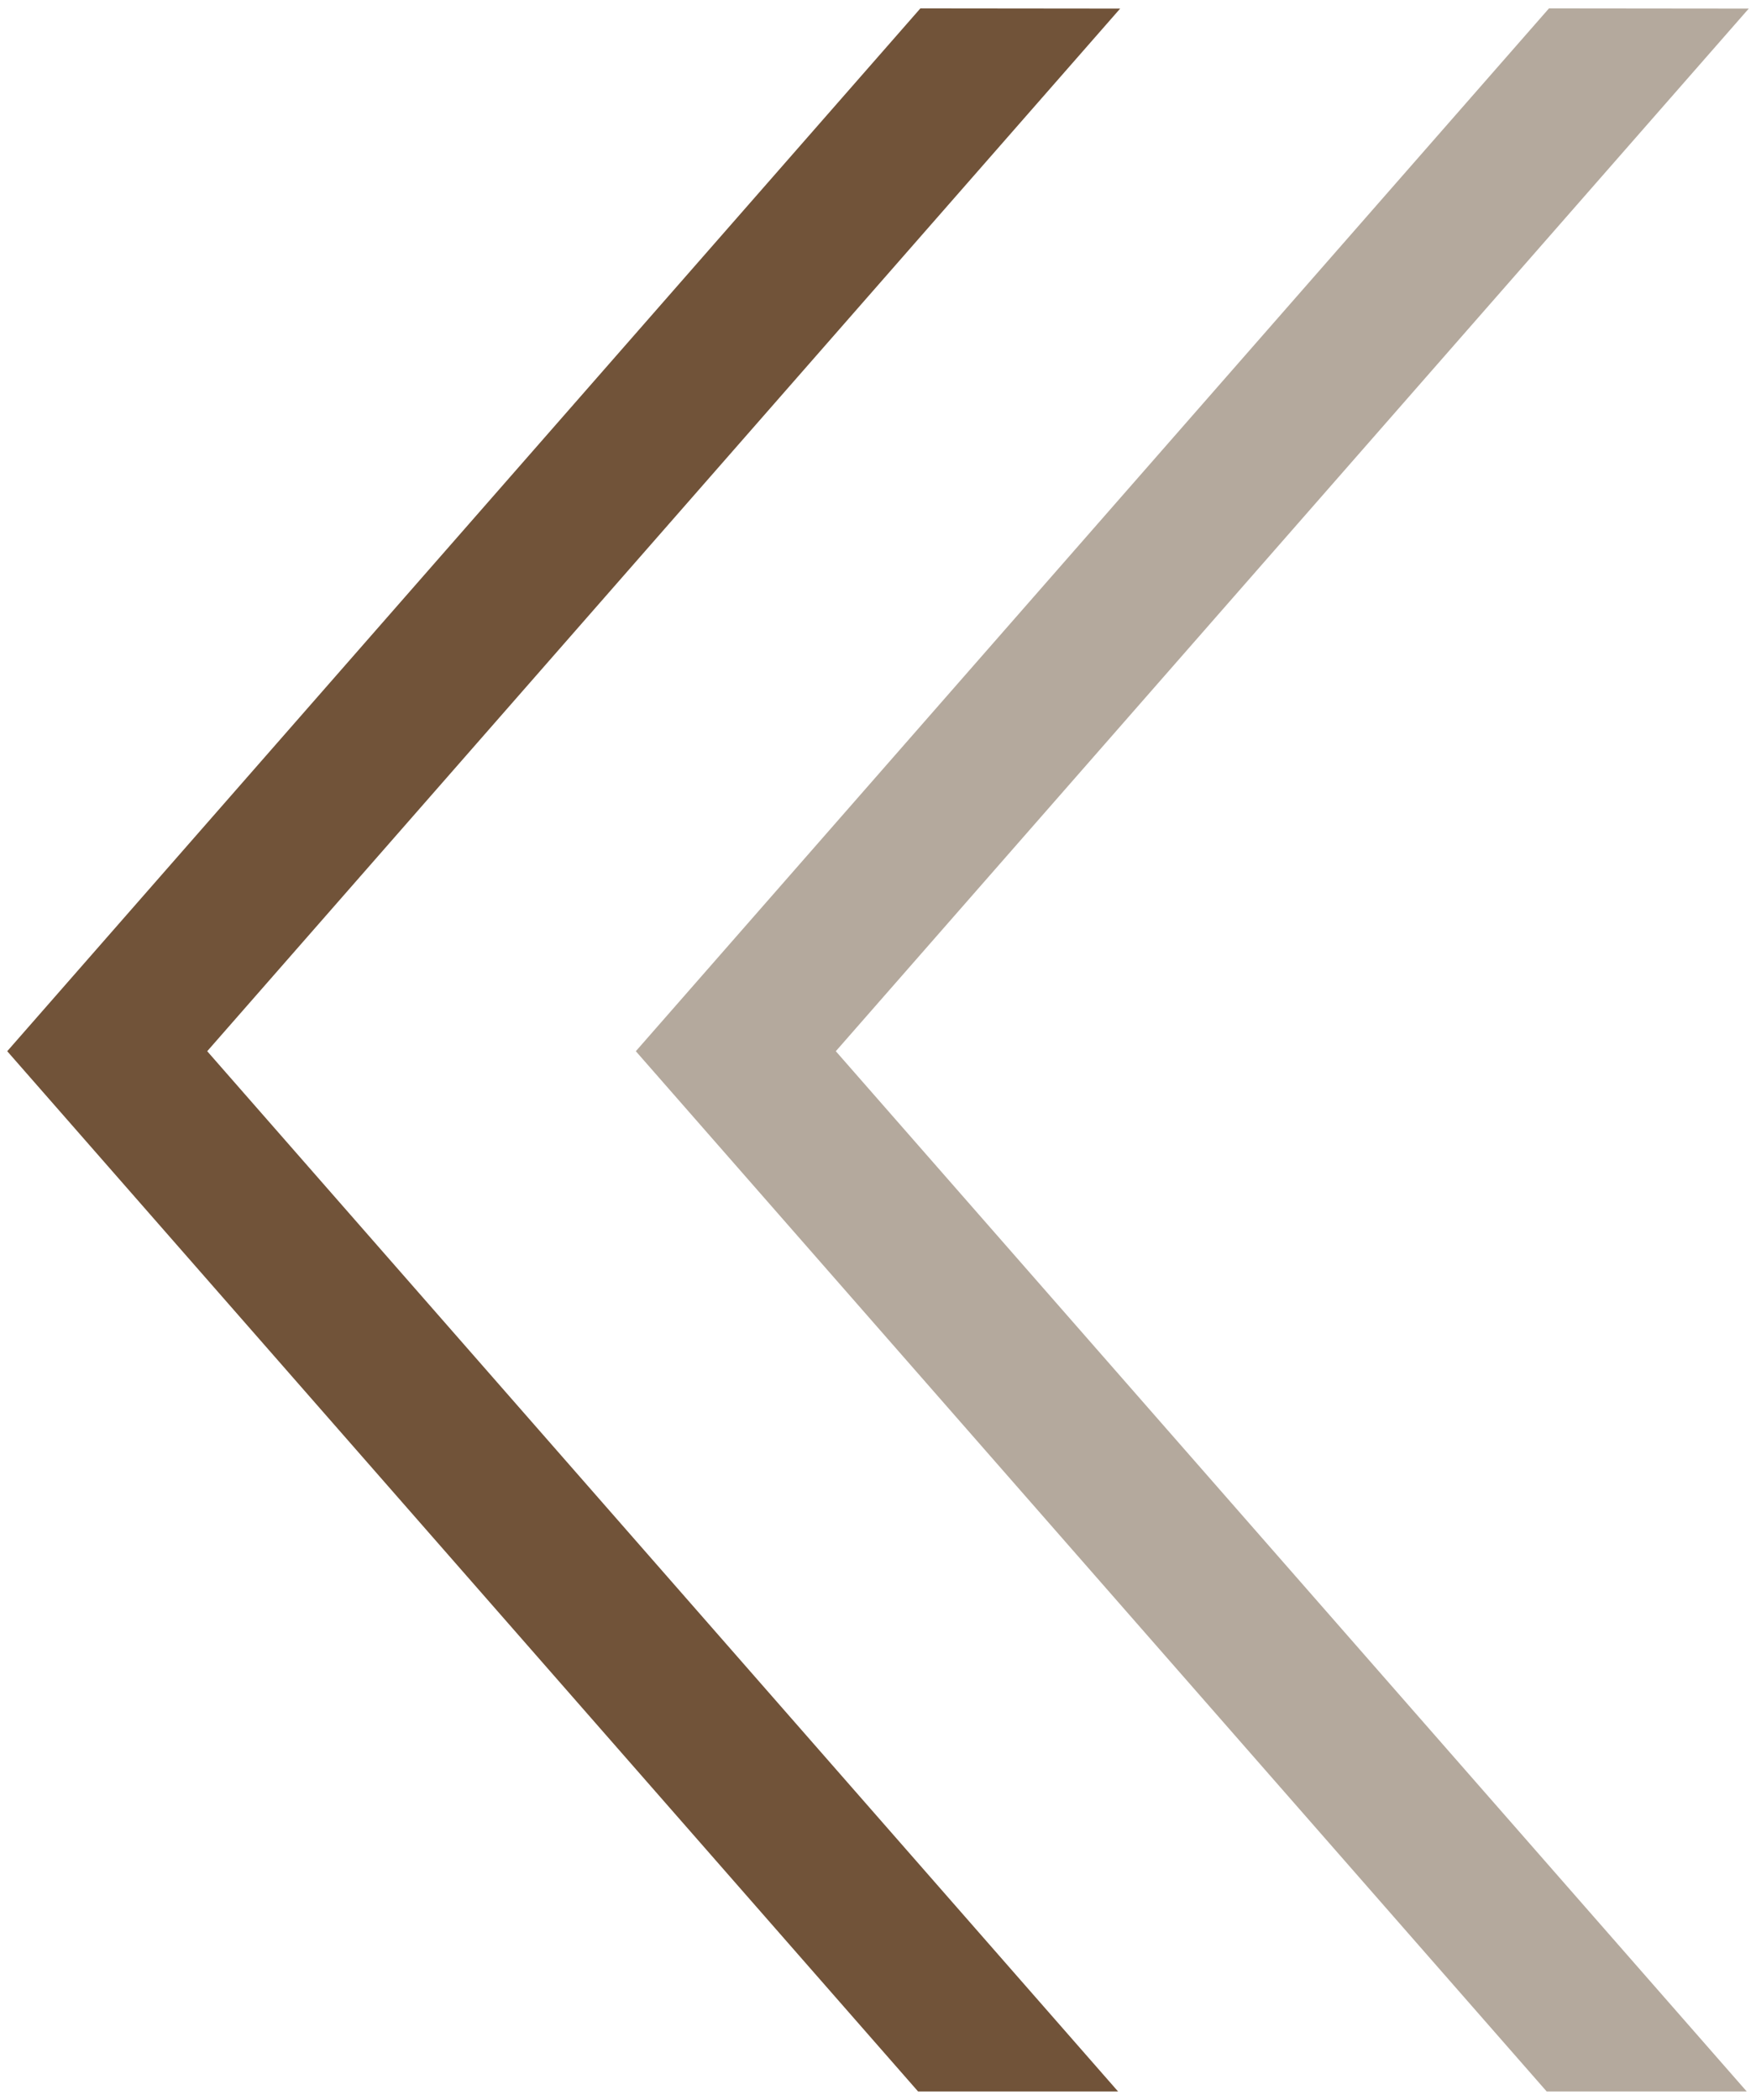
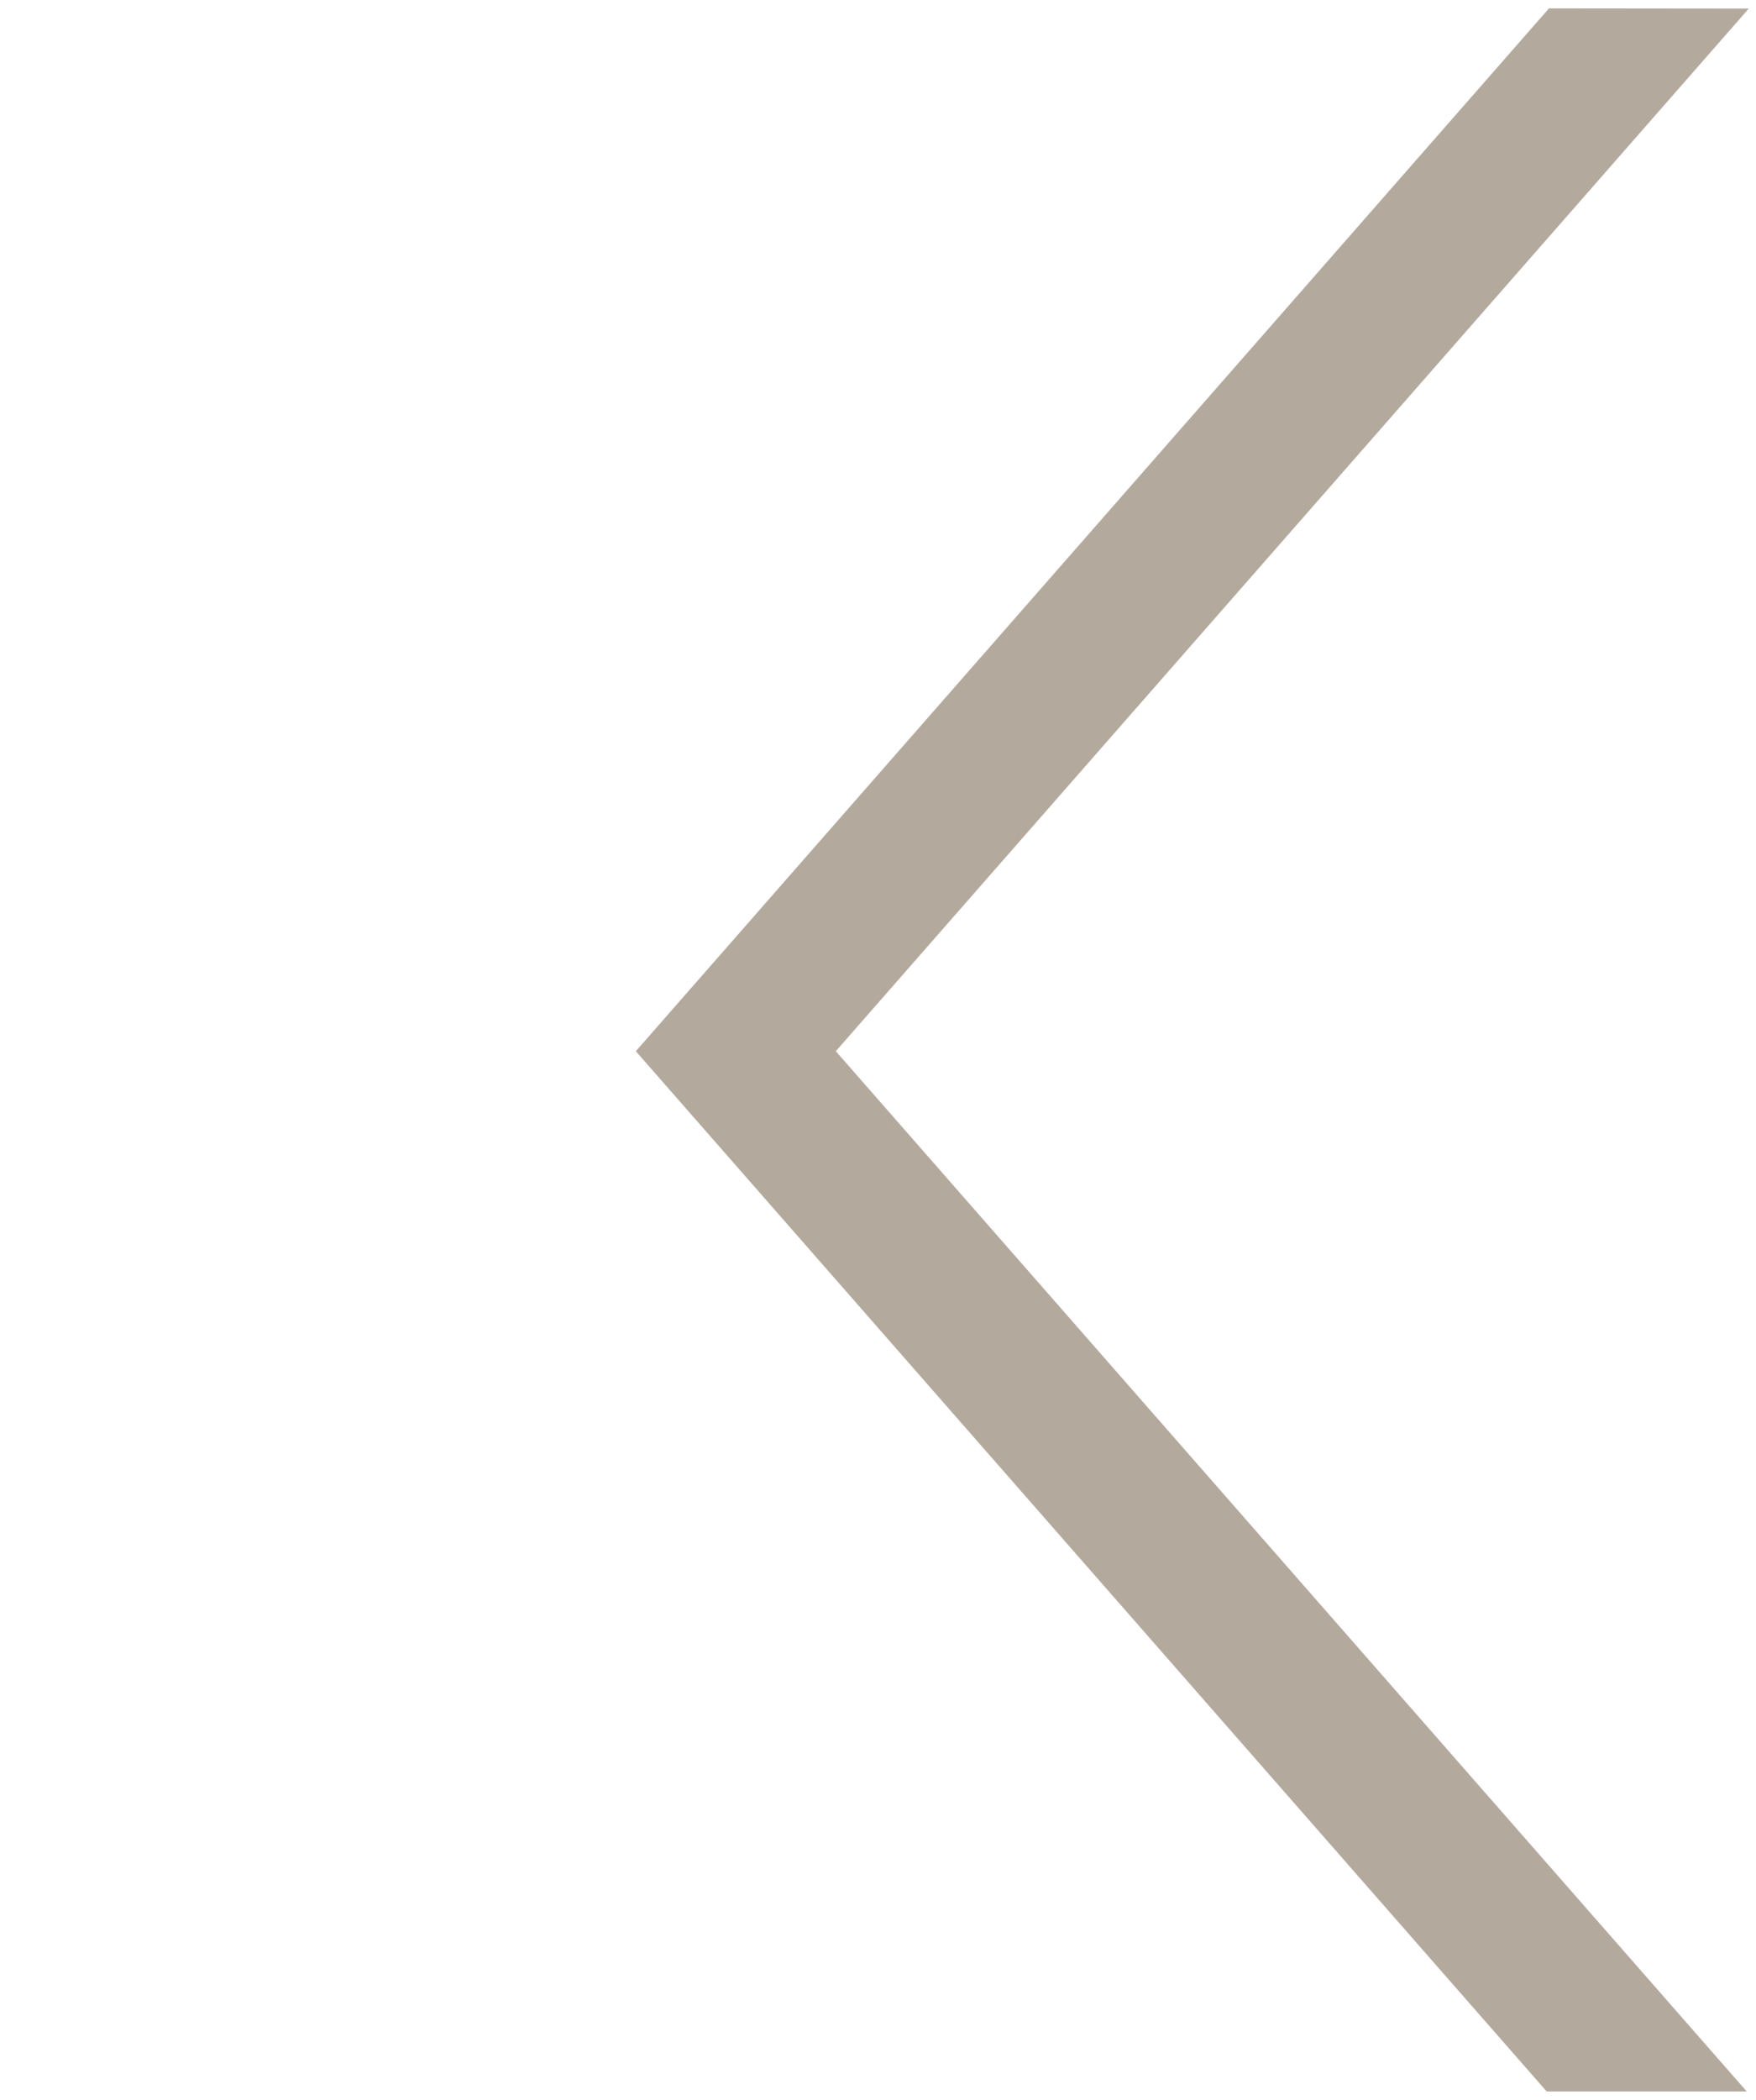
<svg xmlns="http://www.w3.org/2000/svg" version="1.1" id="Capa_1" x="0px" y="0px" viewBox="0 0 259.99 310.71" style="enable-background:new 0 0 259.99 310.71;" xml:space="preserve">
  <style type="text/css">
	.st0{opacity:0.5;}
	.st1{fill:#69533C;}
	.st2{fill:#715339;}
</style>
  <g>
    <g class="st0">
      <polygon class="st1" points="94.14,155.55 229,309.48 258.62,309.48 123.75,155.55 258.92,1.27 229.34,1.24   " />
    </g>
    <g>
-       <polygon class="st2" points="1.07,155.55 135.93,309.48 165.54,309.48 30.68,155.55 165.85,1.27 136.27,1.24   " />
-     </g>
+       </g>
  </g>
</svg>